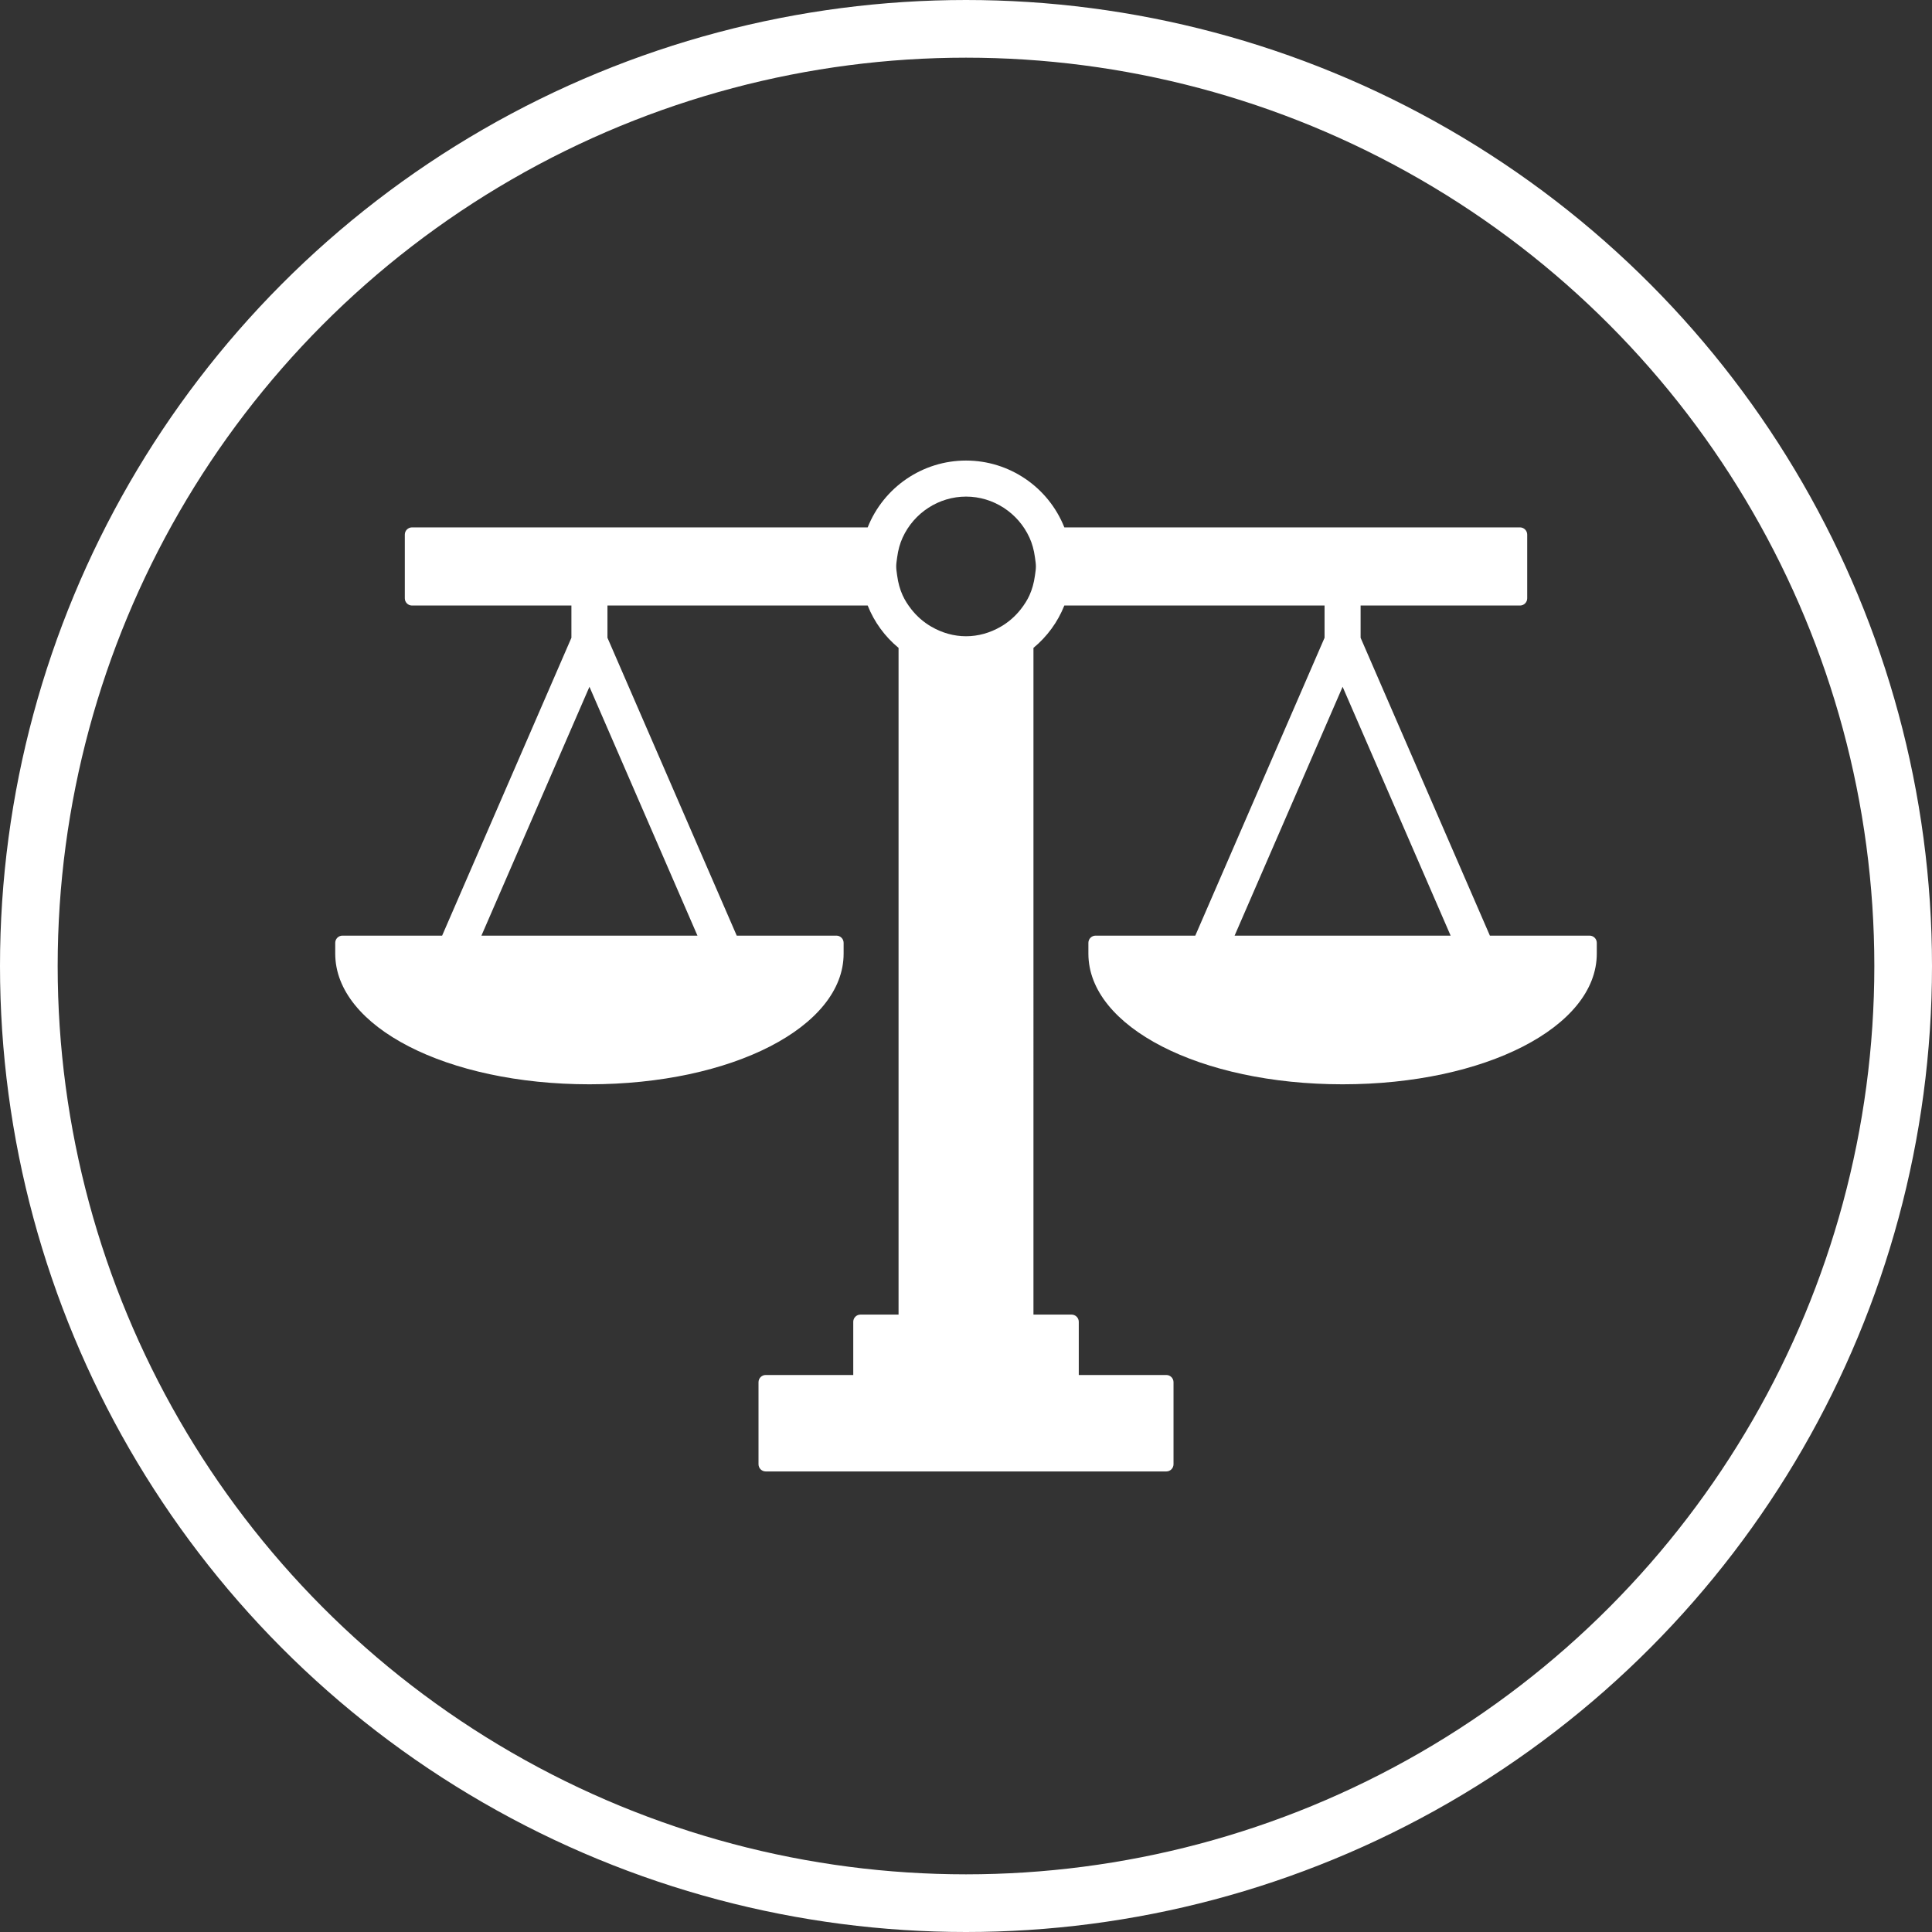
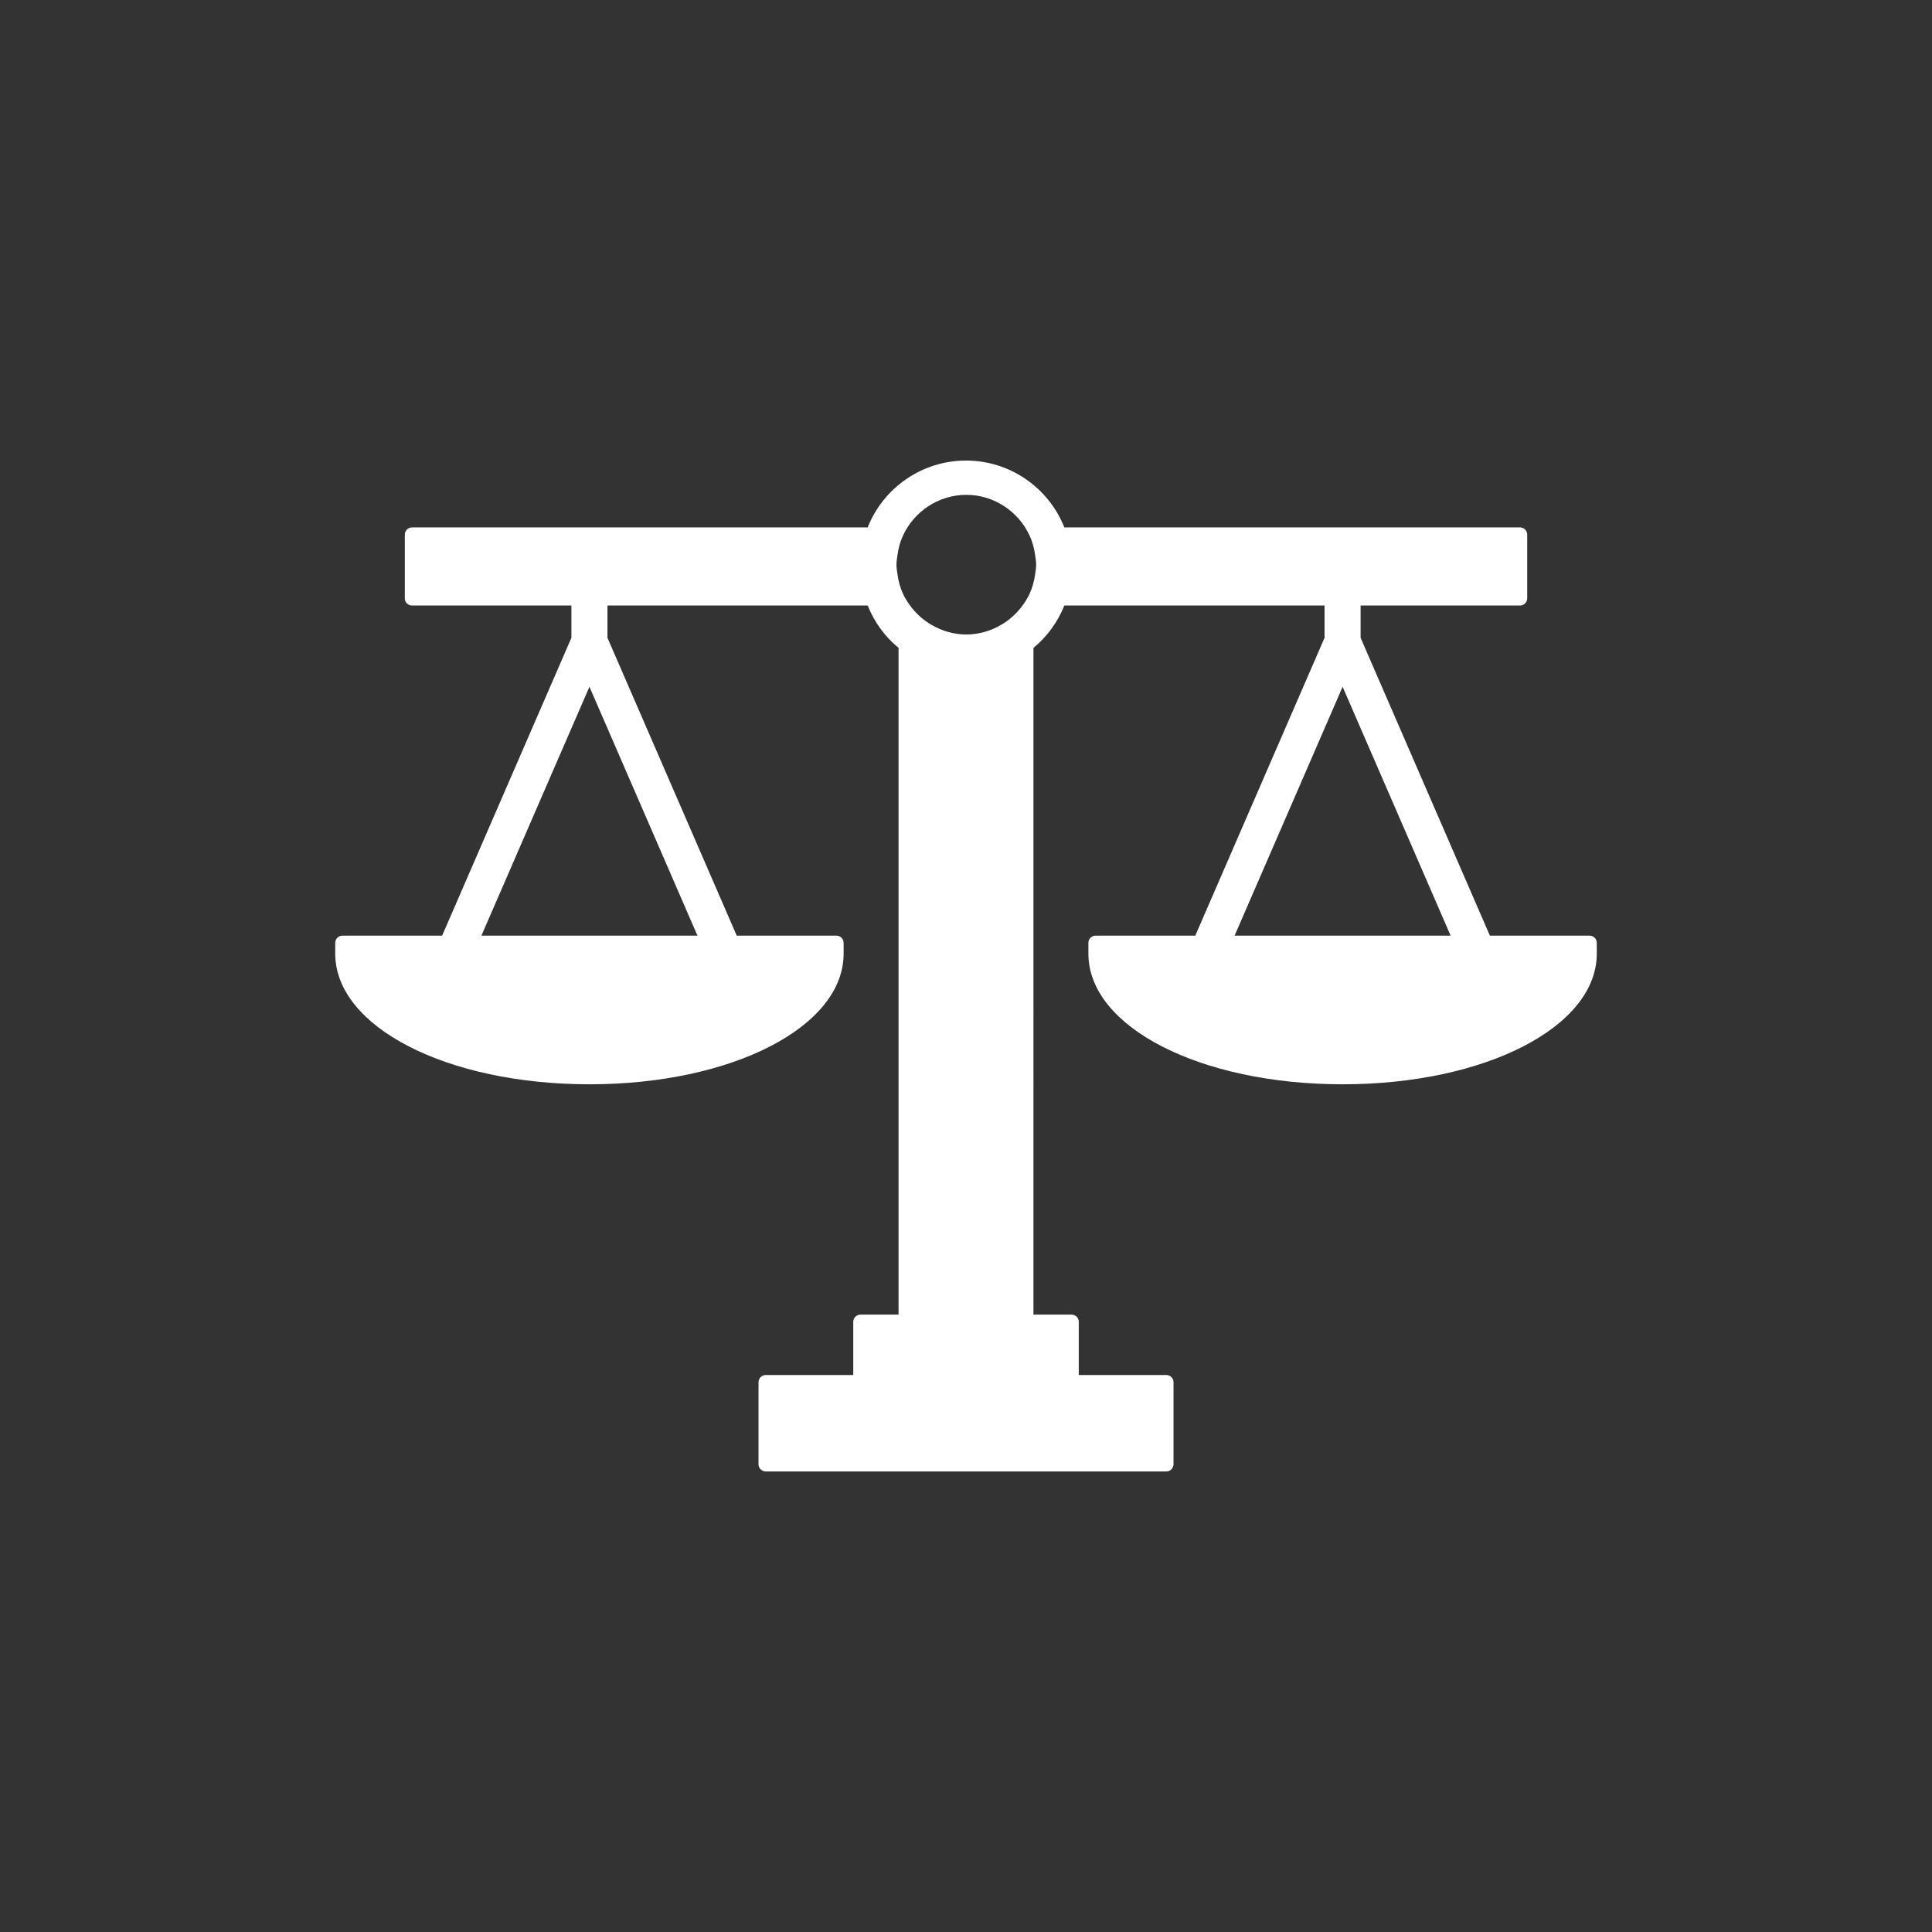
<svg xmlns="http://www.w3.org/2000/svg" id="Calque_2" viewBox="0 0 134 134">
  <rect x="0" y="0" width="134" height="134" fill="#333333" stroke="none" />
  <defs>
    <style>.cls-1{fill:#fff;}.cls-2{fill:none;stroke:#fff;stroke-miterlimit:10;stroke-width:4px;}</style>
  </defs>
  <g id="Calque_1-2">
-     <circle class="cls-2" cx="67" cy="67" r="65" />
-     <path class="cls-1" d="M110.25,64.894h-6.914l-8.967-20.659v-2.236h11.055c.276,0,.5-.224,.5-.5v-4.42c0-.276-.224-.5-.5-.5h-31.603c-1.108-2.787-3.805-4.636-6.82-4.636s-5.711,1.849-6.821,4.636H28.577c-.276,0-.5,.224-.5,.5v4.42c0,.276,.224,.5,.5,.5h11.055v2.236l-8.967,20.659h-6.914c-.276,0-.5,.224-.5,.5v.75c0,5.081,7.745,9.061,17.631,9.061s17.63-3.979,17.63-9.061v-.75c0-.276-.224-.5-.5-.5h-6.914l-8.966-20.659v-2.236h18.049c.455,1.143,1.188,2.149,2.141,2.938v46.241h-2.642c-.276,0-.5,.224-.5,.5v3.689h-6.071c-.276,0-.5,.224-.5,.5v5.69c0,.276,.224,.5,.5,.5h27.784c.276,0,.5-.224,.5-.5v-5.69c0-.276-.224-.5-.5-.5h-6.071v-3.689c0-.276-.224-.5-.5-.5h-2.643V44.937c.954-.791,1.687-1.797,2.141-2.938h18.049v2.236l-8.966,20.659h-6.914c-.276,0-.5,.224-.5,.5v.75c0,5.081,7.744,9.061,17.63,9.061s17.631-3.979,17.631-9.061v-.75c0-.276-.224-.5-.5-.5Zm-61.877,0h-14.982l7.492-17.26,7.491,17.26Zm23.424-25.085l-.017,.122c-.067,.496-.195,.953-.379,1.359-.15,.327-.35,.648-.611,.979-.38,.481-.838,.88-1.36,1.185-1.539,.9-3.313,.901-4.853,0-.522-.305-.98-.703-1.36-1.185-.26-.329-.46-.649-.611-.979-.185-.403-.312-.86-.379-1.359l-.017-.122c-.024-.172-.05-.343-.05-.521,0-.179,.026-.352,.05-.522l.017-.121c.066-.499,.193-.956,.378-1.358,.791-1.728,2.518-2.844,4.399-2.844s3.608,1.116,4.398,2.844c.185,.402,.312,.86,.379,1.359l.017,.123c.024,.171,.05,.342,.05,.52s-.026,.349-.05,.521Zm13.833,25.085l7.491-17.26,7.492,17.26h-14.982Z" />
+     <path class="cls-1" d="M110.25,64.894h-6.914l-8.967-20.659v-2.236h11.055c.276,0,.5-.224,.5-.5v-4.42c0-.276-.224-.5-.5-.5h-31.603c-1.108-2.787-3.805-4.636-6.82-4.636s-5.711,1.849-6.821,4.636H28.577c-.276,0-.5,.224-.5,.5v4.42c0,.276,.224,.5,.5,.5h11.055v2.236l-8.967,20.659h-6.914c-.276,0-.5,.224-.5,.5v.75c0,5.081,7.745,9.061,17.631,9.061s17.63-3.979,17.63-9.061v-.75c0-.276-.224-.5-.5-.5h-6.914l-8.966-20.659v-2.236h18.049c.455,1.143,1.188,2.149,2.141,2.938v46.241h-2.642c-.276,0-.5,.224-.5,.5v3.689h-6.071c-.276,0-.5,.224-.5,.5v5.69c0,.276,.224,.5,.5,.5h27.784c.276,0,.5-.224,.5-.5v-5.69c0-.276-.224-.5-.5-.5h-6.071v-3.689c0-.276-.224-.5-.5-.5h-2.643V44.937c.954-.791,1.687-1.797,2.141-2.938h18.049v2.236l-8.966,20.659h-6.914c-.276,0-.5,.224-.5,.5v.75c0,5.081,7.744,9.061,17.63,9.061s17.631-3.979,17.631-9.061v-.75c0-.276-.224-.5-.5-.5Zm-61.877,0h-14.982l7.492-17.26,7.491,17.26Zm23.424-25.085c-.067,.496-.195,.953-.379,1.359-.15,.327-.35,.648-.611,.979-.38,.481-.838,.88-1.36,1.185-1.539,.9-3.313,.901-4.853,0-.522-.305-.98-.703-1.36-1.185-.26-.329-.46-.649-.611-.979-.185-.403-.312-.86-.379-1.359l-.017-.122c-.024-.172-.05-.343-.05-.521,0-.179,.026-.352,.05-.522l.017-.121c.066-.499,.193-.956,.378-1.358,.791-1.728,2.518-2.844,4.399-2.844s3.608,1.116,4.398,2.844c.185,.402,.312,.86,.379,1.359l.017,.123c.024,.171,.05,.342,.05,.52s-.026,.349-.05,.521Zm13.833,25.085l7.491-17.26,7.492,17.26h-14.982Z" />
  </g>
</svg>